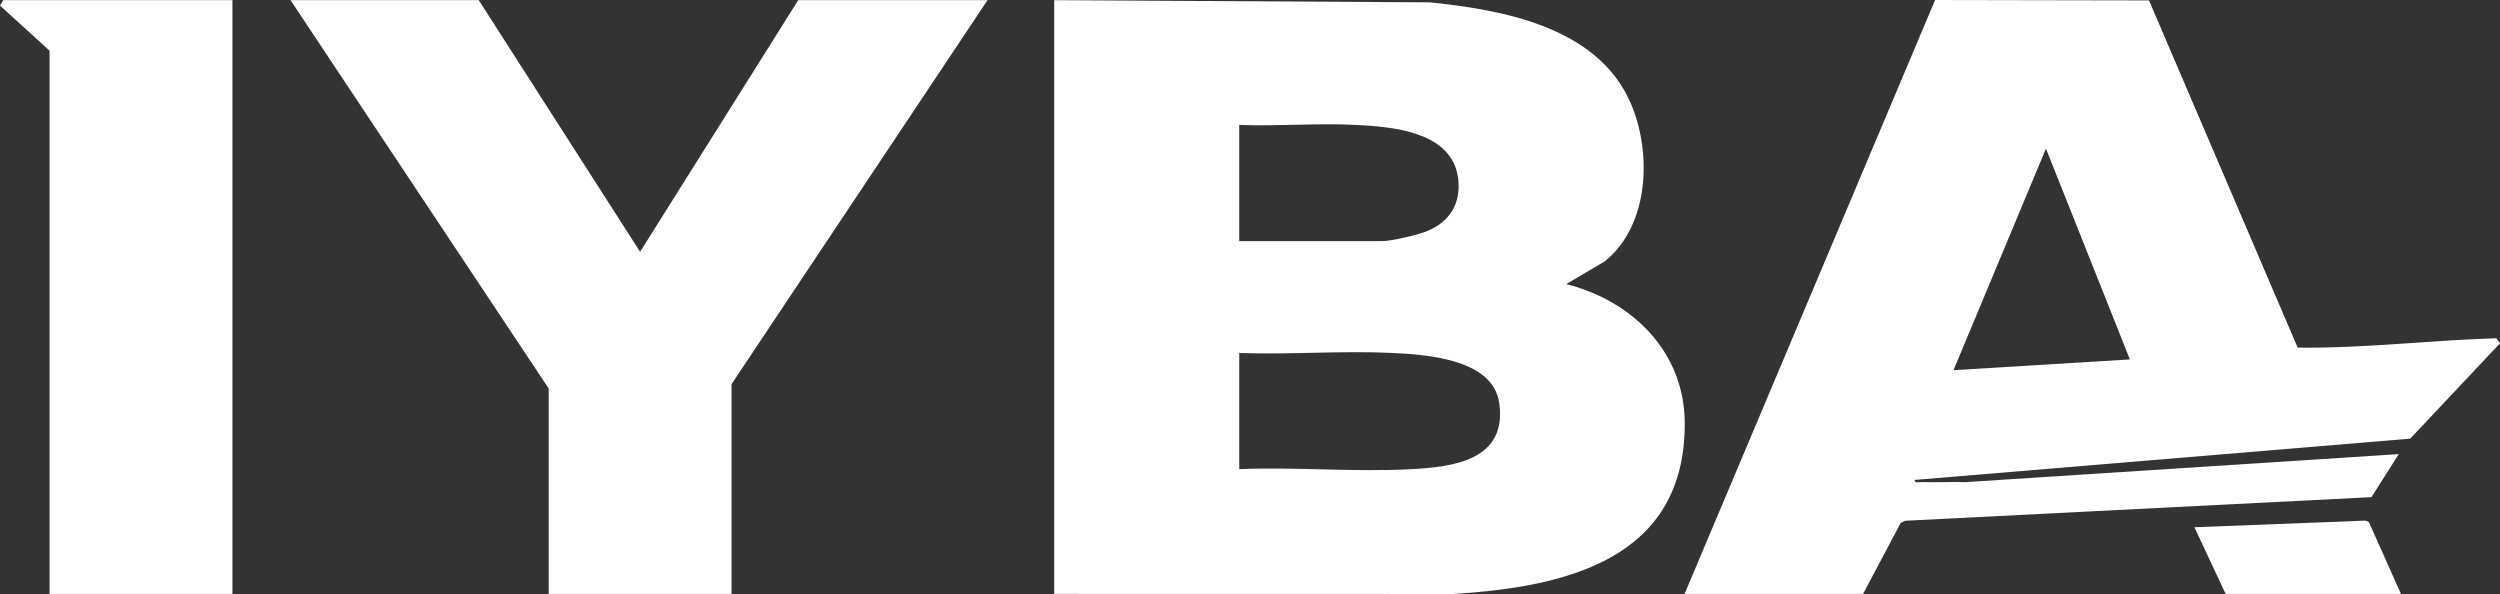
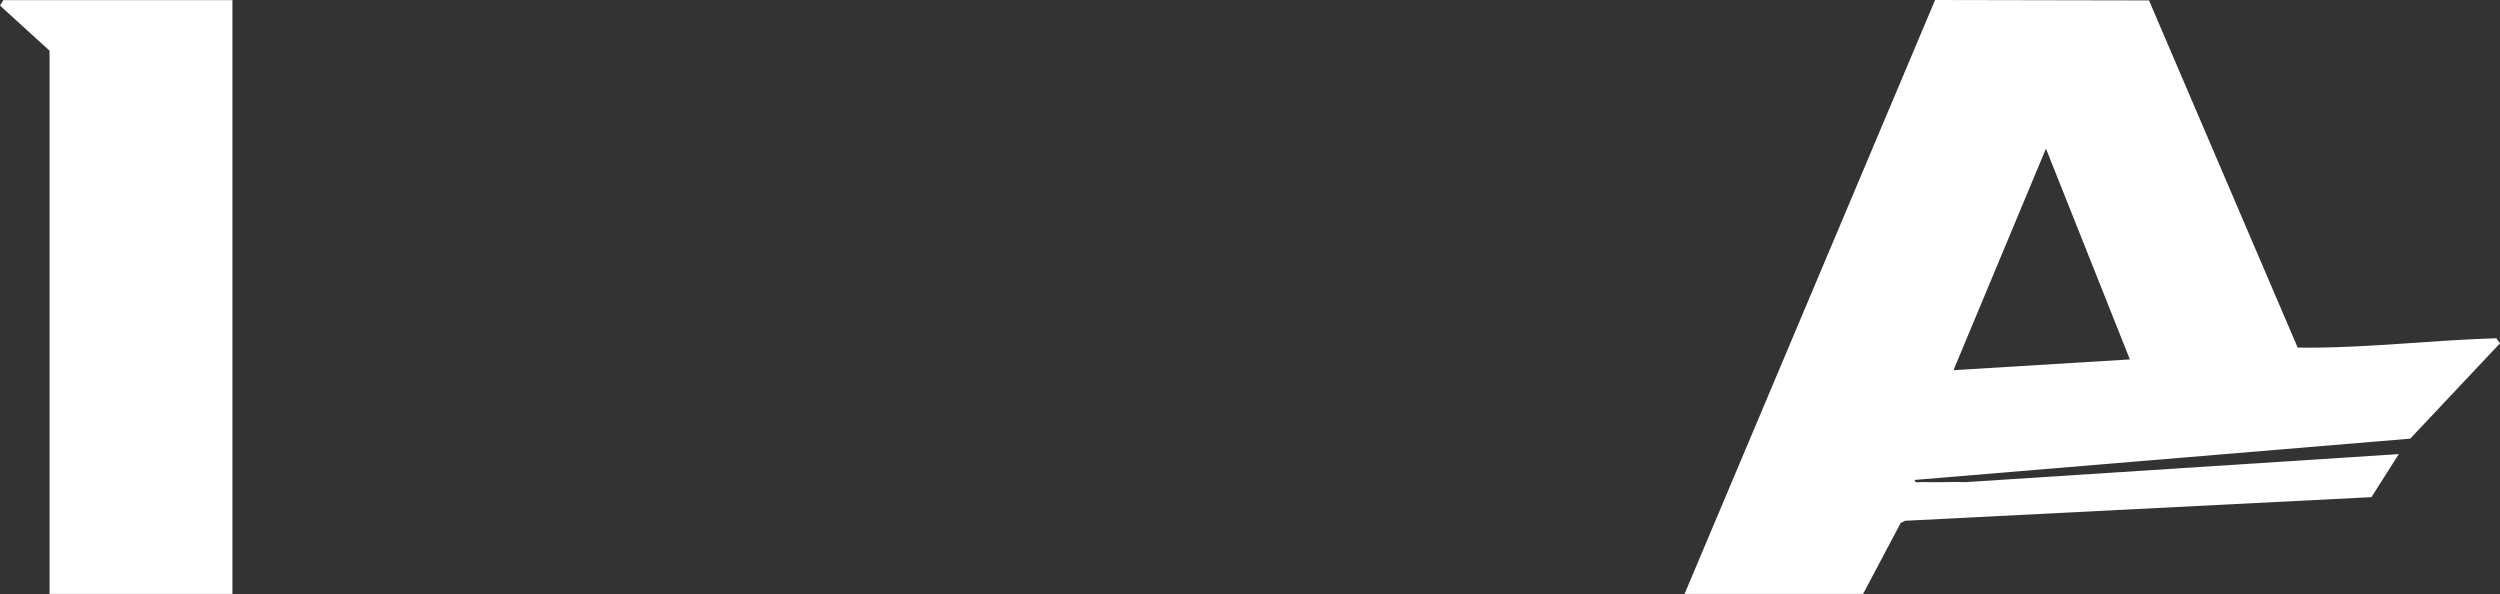
<svg xmlns="http://www.w3.org/2000/svg" xmlns:ns1="http://sodipodi.sourceforge.net/DTD/sodipodi-0.dtd" xmlns:ns2="http://www.inkscape.org/namespaces/inkscape" id="Layer_1" version="1.1" viewBox="0 0 1162.08 276.1" width="1162.08" height="276.1" ns1:docname="logo.svg" ns2:export-filename="logo.svg" ns2:export-xdpi="96" ns2:export-ydpi="96" ns2:version="1.4 (86a8ad7, 2024-10-11)">
  <rect x="0" y="0" width="1162.08" height="276.1" fill="#333333" stroke="none" />
  <ns1:namedview id="namedview1" pagecolor="#ffffff" bordercolor="#000000" borderopacity="0.25" ns2:showpageshadow="2" ns2:pageopacity="0.0" ns2:pagecheckerboard="0" ns2:deskcolor="#d1d1d1" ns2:zoom="1.5678783" ns2:cx="215.89685" ns2:cy="138.08469" ns2:window-width="1920" ns2:window-height="1129" ns2:window-x="-8" ns2:window-y="-8" ns2:window-maximized="1" ns2:current-layer="Layer_1" />
  <defs id="defs1">
    <style id="style1">
      .st0 {
        fill: #fff;
      }
    </style>
  </defs>
-   <path d="m 490.04,0.07 174.49,1.01 c 34.3,3.49 78,11.52 93.37,46.63 10.03,22.92 8.91,57.03 -11.94,73.77 l -17.91,10.57 c 30.62,7.79 54.9,31.36 55.07,64.49 0.34,63.49 -55.36,76.32 -107.54,79.56 l -185.54,-0.04 z m 86,112 h 66.5 c 4.21,0 16.27,-2.86 20.49,-4.51 10.79,-4.24 16.27,-13.02 14.75,-24.73 -2.84,-21.87 -30.86,-23.97 -48.2,-24.8 -17.67,-0.84 -35.83,0.71 -53.54,0.04 z m 0,106 c 26.19,-1.07 53.47,1.41 79.54,0.04 19.92,-1.05 44.83,-4.07 41.37,-30.46 -2.74,-20.92 -33.97,-22.86 -50.37,-23.62 -23.2,-1.08 -47.26,0.89 -70.54,0.04 z" id="path2" style="fill:#ffffff;fill-opacity:1" />
  <path d="M 783.04,276.07 899.5,0 l 99.43,0.19 69.1,161.39 c 30.74,0.41 61.63,-3.45 92.35,-4.35 l 1.7,2.34 -41.73,44.32 -230.31,19.19 c -0.23,1.74 2.27,0.94 3.48,0.99 6.66,0.27 13.38,-0.22 20.05,0.04 l 201.46,-13.03 -12.71,20.01 -216.8,10.98 -2.01,0.99 -17.49,33.01 h -83 z m 167.99,-207 -42.99,103 82,-5 -39.01,-97.99 z" id="path3" style="fill:#ffffff;fill-opacity:1" />
-   <polygon points="224.5,2 299.5,118.98 373,2 461,2 342,180.5 342,278 257,278 257,182.5 137,2 " id="polygon3" transform="translate(-1.96,-1.93)" style="fill:#ffffff;fill-opacity:1" />
  <polygon points="110,278 25,278 25,25.5 1.96,4.52 3.5,2 110,2 " id="polygon4" transform="translate(-1.96,-1.93)" style="fill:#ffffff;fill-opacity:1" />
-   <polygon points="1101.54,243.93 1103.1,244.62 1118,278 1036.5,278 1022,247.01 " id="polygon5" transform="translate(-1.96,-1.93)" style="fill:#ffffff;fill-opacity:1" />
</svg>